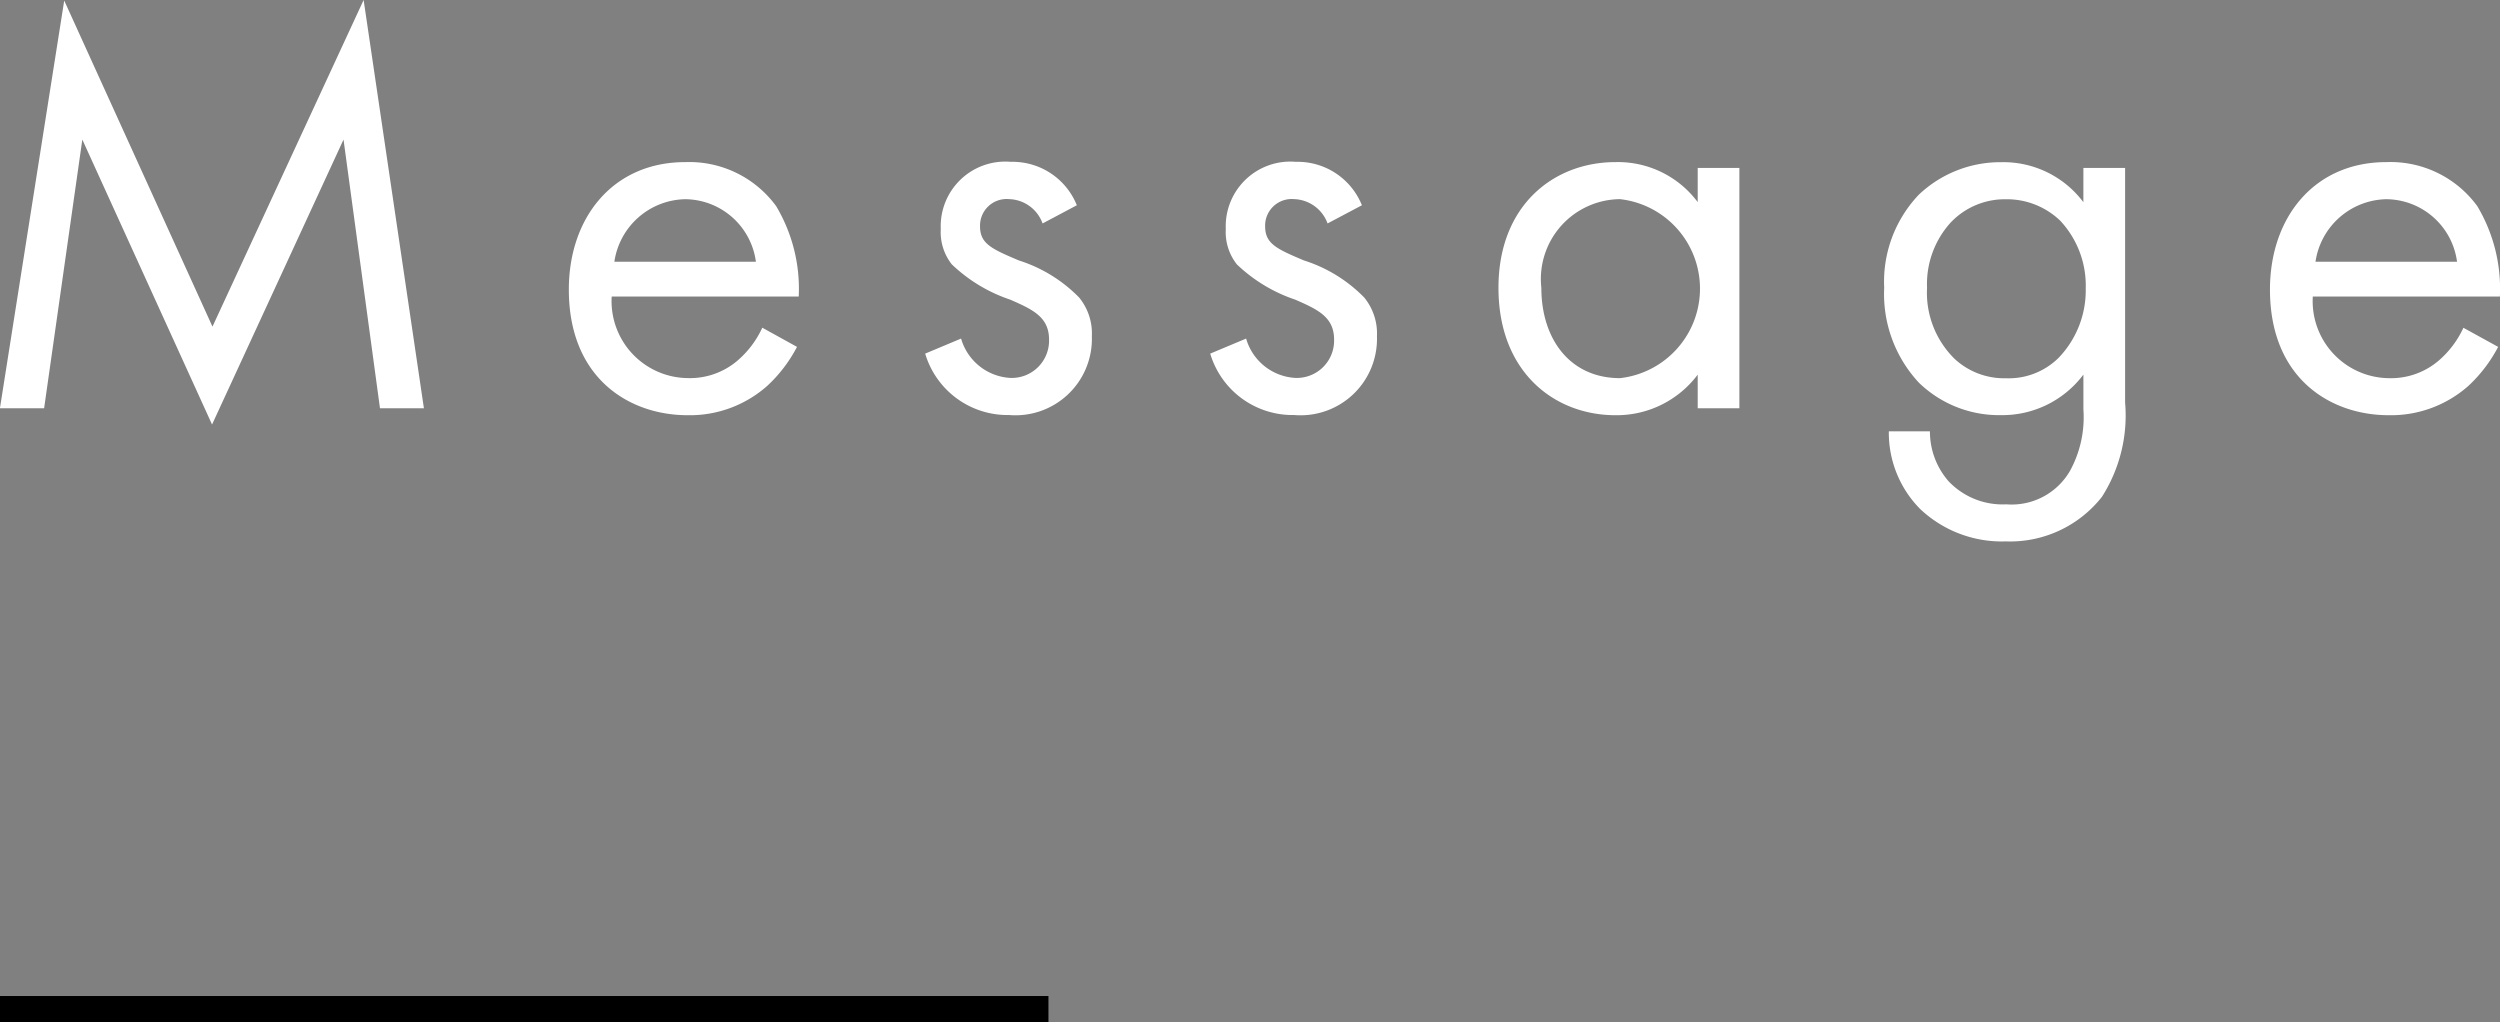
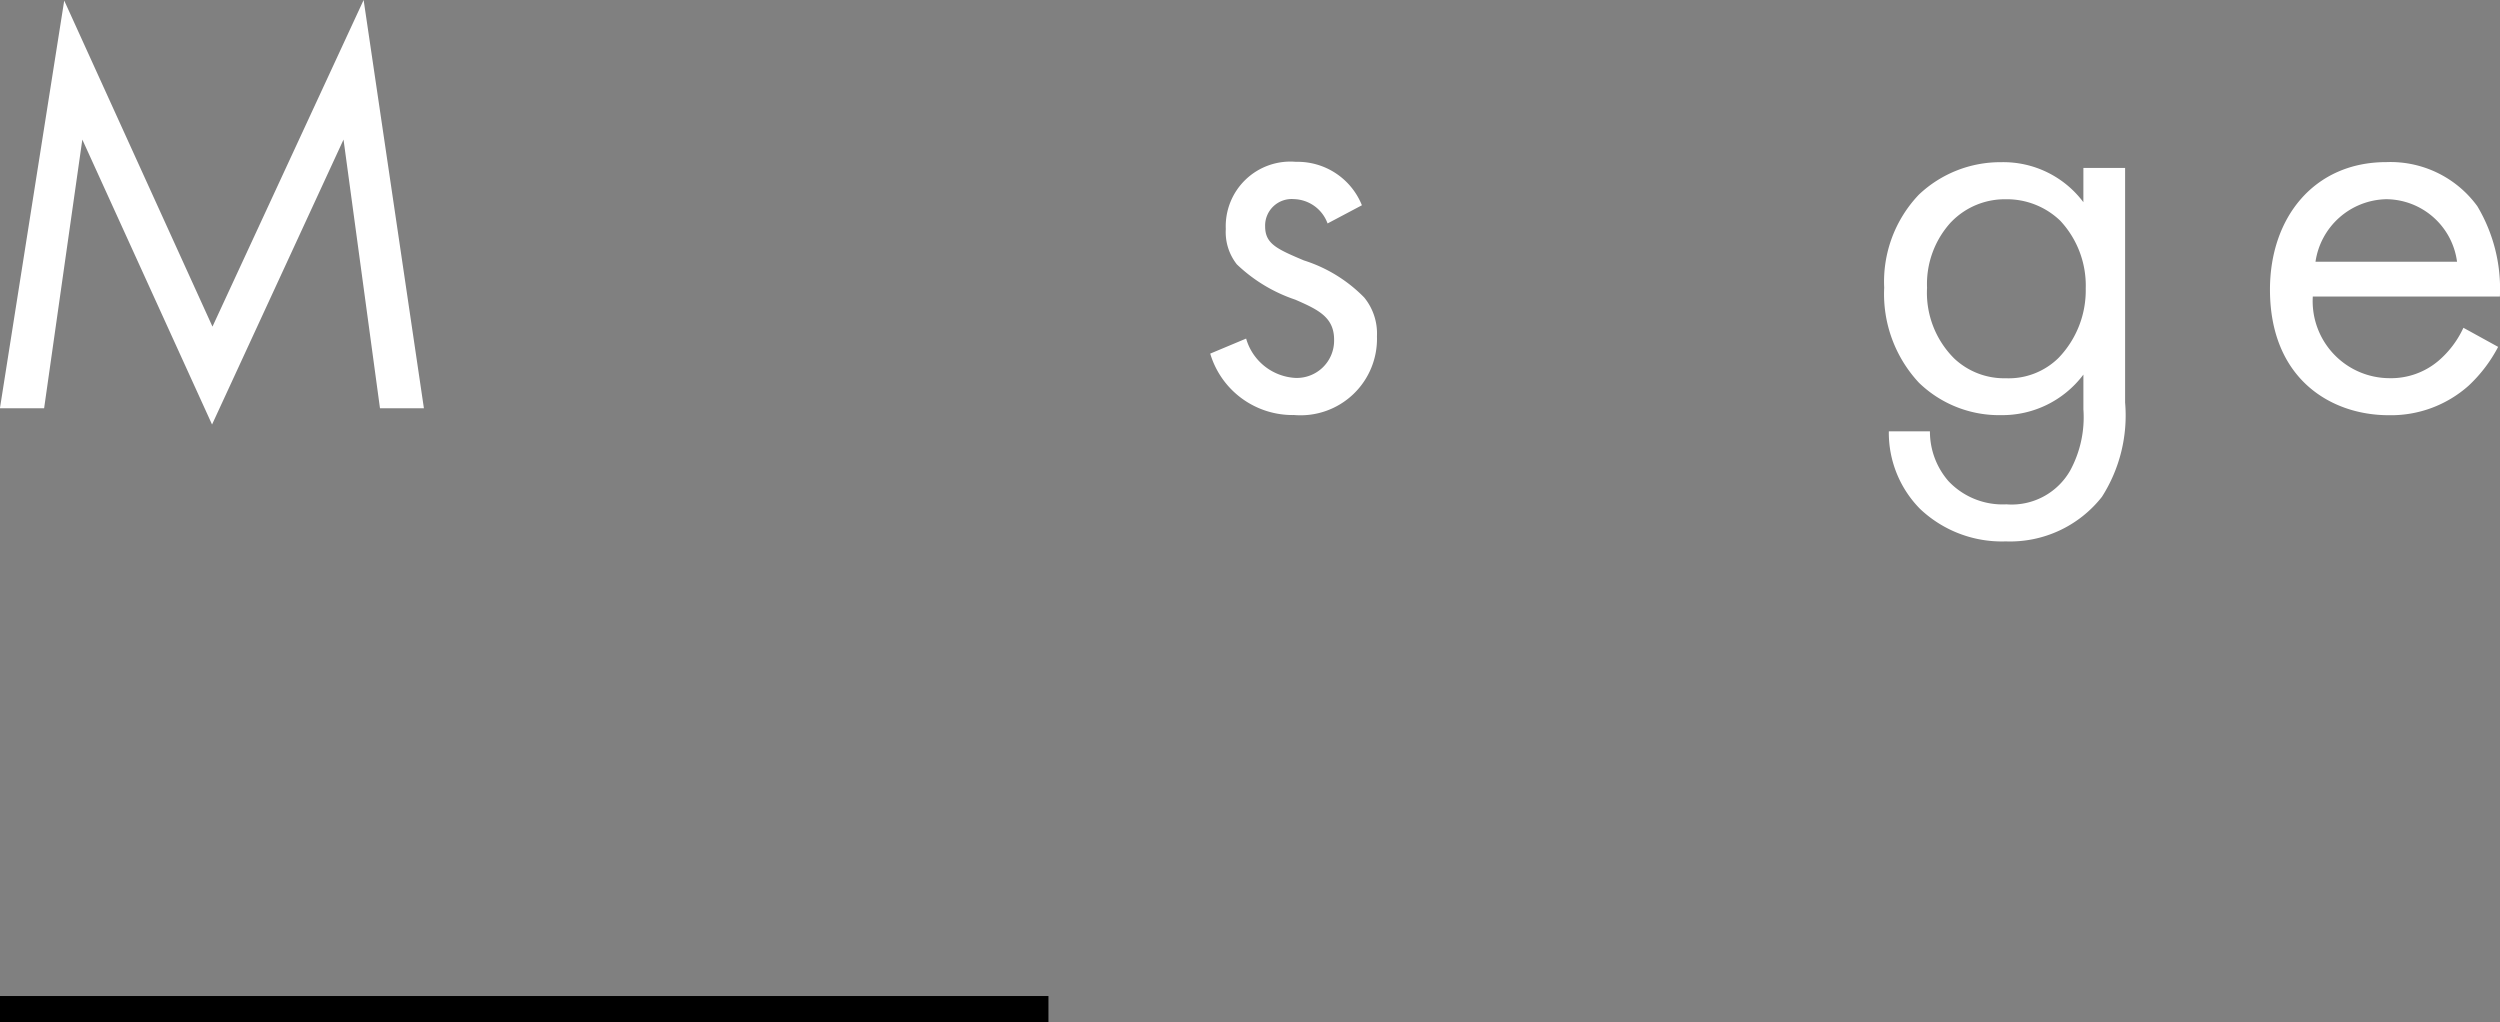
<svg xmlns="http://www.w3.org/2000/svg" width="95.379" height="39" viewBox="0 0 95.379 39">
  <rect x="0" y="0" width="95.379" height="39" fill="#808080" stroke="none" />
  <g id="グループ_1523" data-name="グループ 1523" transform="translate(-283 -2731)">
    <line id="線_6" data-name="線 6" x2="40" transform="translate(283 2769.5)" fill="none" stroke="#000" stroke-width="1" />
    <g id="グループ_1522" data-name="グループ 1522" transform="translate(-207.203 2331.483)">
      <path id="パス_1021" data-name="パス 1021" d="M490.2,415.094l2.453-15.555,5.656,12.439,5.767-12.461,2.3,15.577H504.7l-1.391-10.252-5.016,10.871-4.949-10.871-1.458,10.252Z" transform="translate(0 0)" fill="#fff" />
-       <path id="パス_1022" data-name="パス 1022" d="M516.953,411.709a5.482,5.482,0,0,1-1.127,1.48,4.449,4.449,0,0,1-3.049,1.127c-2.209,0-4.529-1.393-4.529-4.795,0-2.74,1.679-4.861,4.44-4.861a4.105,4.105,0,0,1,3.47,1.68,6.156,6.156,0,0,1,.861,3.447h-7.136A2.937,2.937,0,0,0,512.8,412.9a2.791,2.791,0,0,0,1.879-.664,3.667,3.667,0,0,0,.95-1.259Zm-1.568-3.248a2.745,2.745,0,0,0-2.7-2.386,2.788,2.788,0,0,0-2.7,2.386Z" transform="translate(3.657 1.042)" fill="#fff" />
-       <path id="パス_1023" data-name="パス 1023" d="M524.033,407a1.4,1.4,0,0,0-1.281-.928,1.014,1.014,0,0,0-1.105,1.039c0,.663.443.861,1.48,1.3a5.57,5.57,0,0,1,2.3,1.414,2.165,2.165,0,0,1,.486,1.479,2.916,2.916,0,0,1-3.159,3.005,3.279,3.279,0,0,1-3.2-2.343l1.37-.574a2.076,2.076,0,0,0,1.856,1.5,1.423,1.423,0,0,0,1.5-1.459c0-.862-.618-1.148-1.479-1.525a5.969,5.969,0,0,1-2.232-1.348,1.988,1.988,0,0,1-.42-1.347,2.465,2.465,0,0,1,2.673-2.564,2.645,2.645,0,0,1,2.518,1.657Z" transform="translate(5.946 1.042)" fill="#fff" />
      <path id="パス_1024" data-name="パス 1024" d="M533.074,407a1.406,1.406,0,0,0-1.282-.928,1.013,1.013,0,0,0-1.1,1.039c0,.663.441.861,1.48,1.3a5.57,5.57,0,0,1,2.3,1.414,2.171,2.171,0,0,1,.486,1.479,2.917,2.917,0,0,1-3.161,3.005,3.278,3.278,0,0,1-3.2-2.343l1.37-.574a2.074,2.074,0,0,0,1.856,1.5,1.424,1.424,0,0,0,1.5-1.459c0-.862-.618-1.148-1.48-1.525a5.972,5.972,0,0,1-2.231-1.348,1.989,1.989,0,0,1-.421-1.347,2.466,2.466,0,0,1,2.675-2.564,2.645,2.645,0,0,1,2.518,1.657Z" transform="translate(7.778 1.042)" fill="#fff" />
-       <path id="パス_1025" data-name="パス 1025" d="M545.34,404.882h1.59v9.169h-1.59v-1.282a3.867,3.867,0,0,1-3.138,1.547c-2.32,0-4.463-1.636-4.463-4.861,0-3.158,2.12-4.795,4.463-4.795a3.794,3.794,0,0,1,3.138,1.526Zm-5.965,4.572c0,1.966,1.1,3.448,3,3.448a3.436,3.436,0,0,0,0-6.829A3.047,3.047,0,0,0,539.375,409.455Z" transform="translate(9.633 1.042)" fill="#fff" />
      <path id="パス_1026" data-name="パス 1026" d="M557.576,404.882h1.591v8.948a5.767,5.767,0,0,1-.884,3.6,4.457,4.457,0,0,1-3.667,1.7,4.535,4.535,0,0,1-3.27-1.238,4.134,4.134,0,0,1-1.193-2.961h1.568a2.881,2.881,0,0,0,.707,1.9,2.837,2.837,0,0,0,2.209.885,2.571,2.571,0,0,0,2.431-1.282,4.263,4.263,0,0,0,.508-2.343v-1.325a3.866,3.866,0,0,1-3.138,1.547,4.391,4.391,0,0,1-3.137-1.237,4.963,4.963,0,0,1-1.325-3.624A4.811,4.811,0,0,1,551.3,405.9a4.519,4.519,0,0,1,3.137-1.237,3.813,3.813,0,0,1,3.138,1.526Zm-5.037,2.054a3.49,3.49,0,0,0-.928,2.518,3.536,3.536,0,0,0,1.039,2.7,2.777,2.777,0,0,0,1.966.752,2.709,2.709,0,0,0,2.01-.775,3.715,3.715,0,0,0,1.039-2.651,3.627,3.627,0,0,0-.972-2.584,2.939,2.939,0,0,0-2.077-.819A2.843,2.843,0,0,0,552.54,406.937Z" transform="translate(12.112 1.042)" fill="#fff" />
      <path id="パス_1027" data-name="パス 1027" d="M570.919,411.709a5.525,5.525,0,0,1-1.126,1.48,4.452,4.452,0,0,1-3.05,1.127c-2.209,0-4.529-1.393-4.529-4.795,0-2.74,1.679-4.861,4.44-4.861a4.1,4.1,0,0,1,3.47,1.68,6.157,6.157,0,0,1,.862,3.447h-7.138a2.939,2.939,0,0,0,2.918,3.116,2.8,2.8,0,0,0,1.878-.664,3.683,3.683,0,0,0,.95-1.259Zm-1.568-3.248a2.744,2.744,0,0,0-2.7-2.386,2.788,2.788,0,0,0-2.7,2.386Z" transform="translate(14.592 1.042)" fill="#fff" />
    </g>
  </g>
</svg>